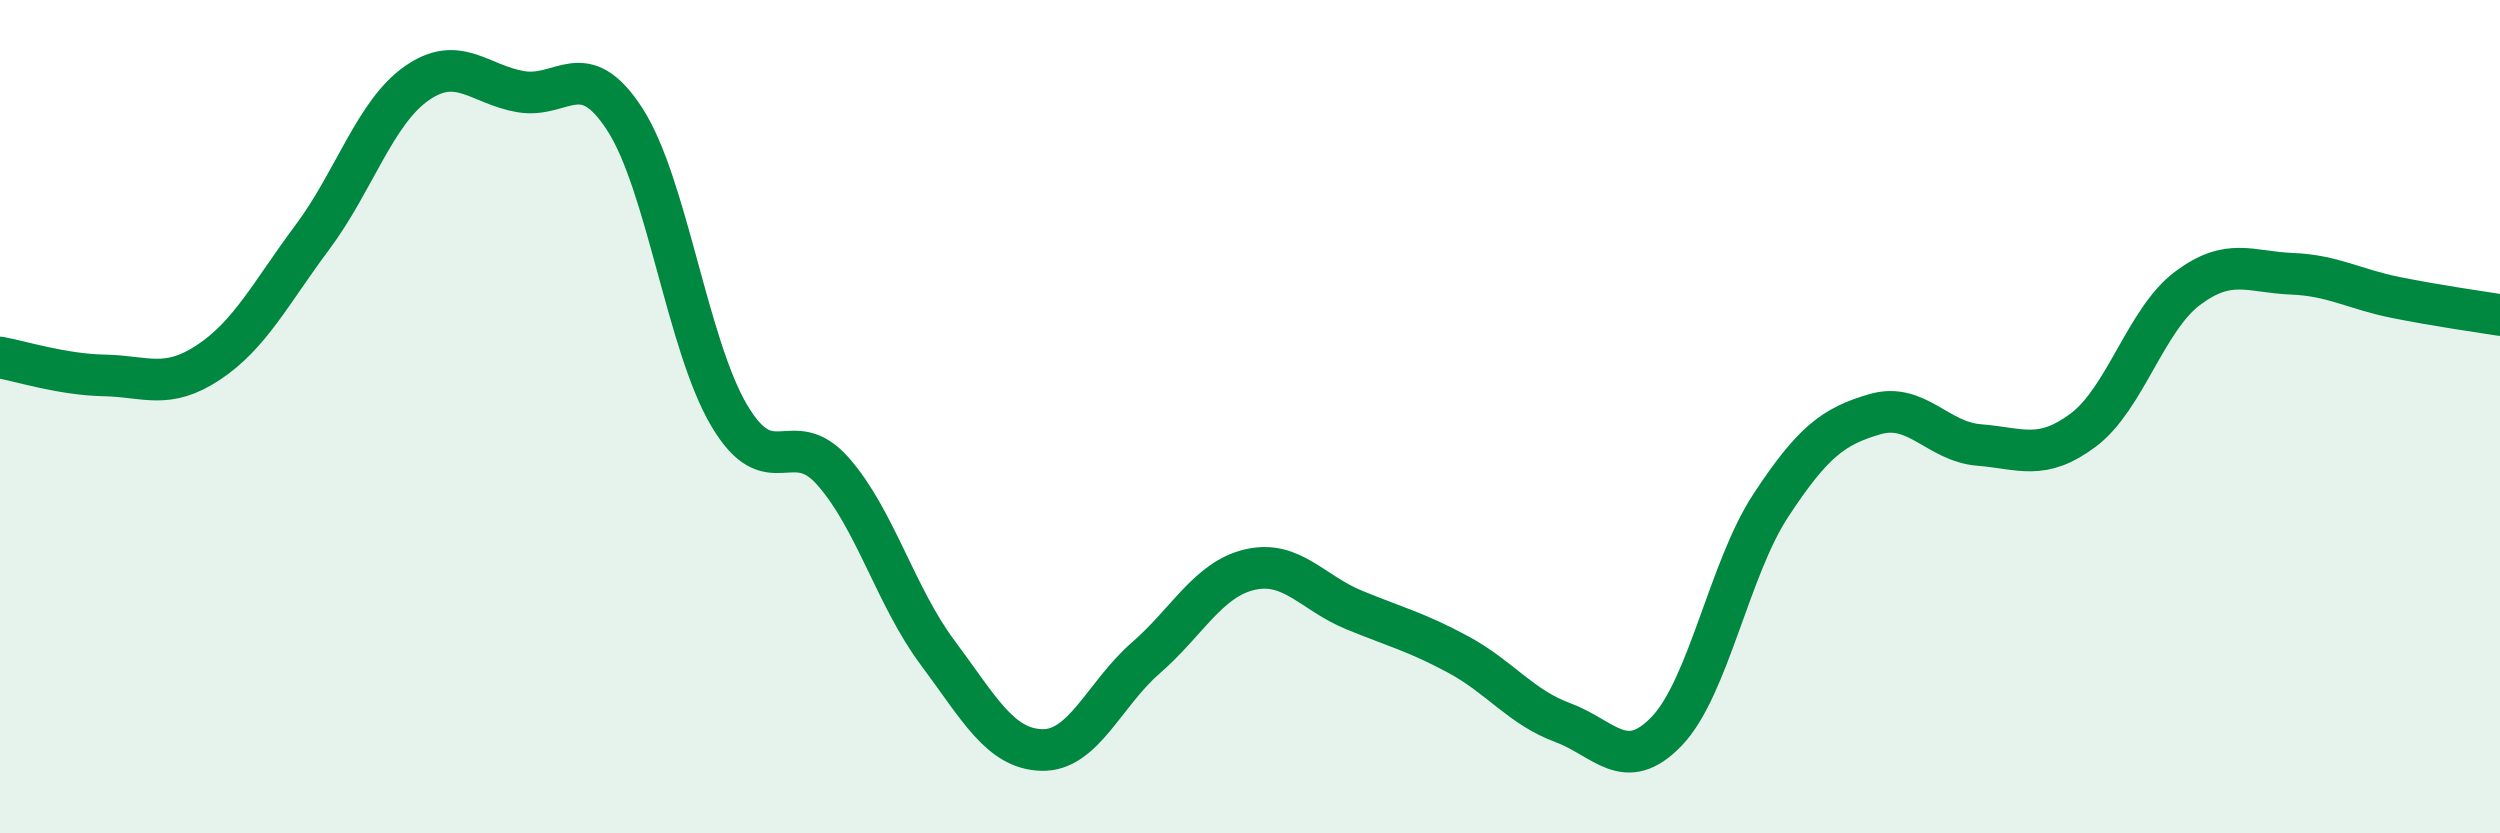
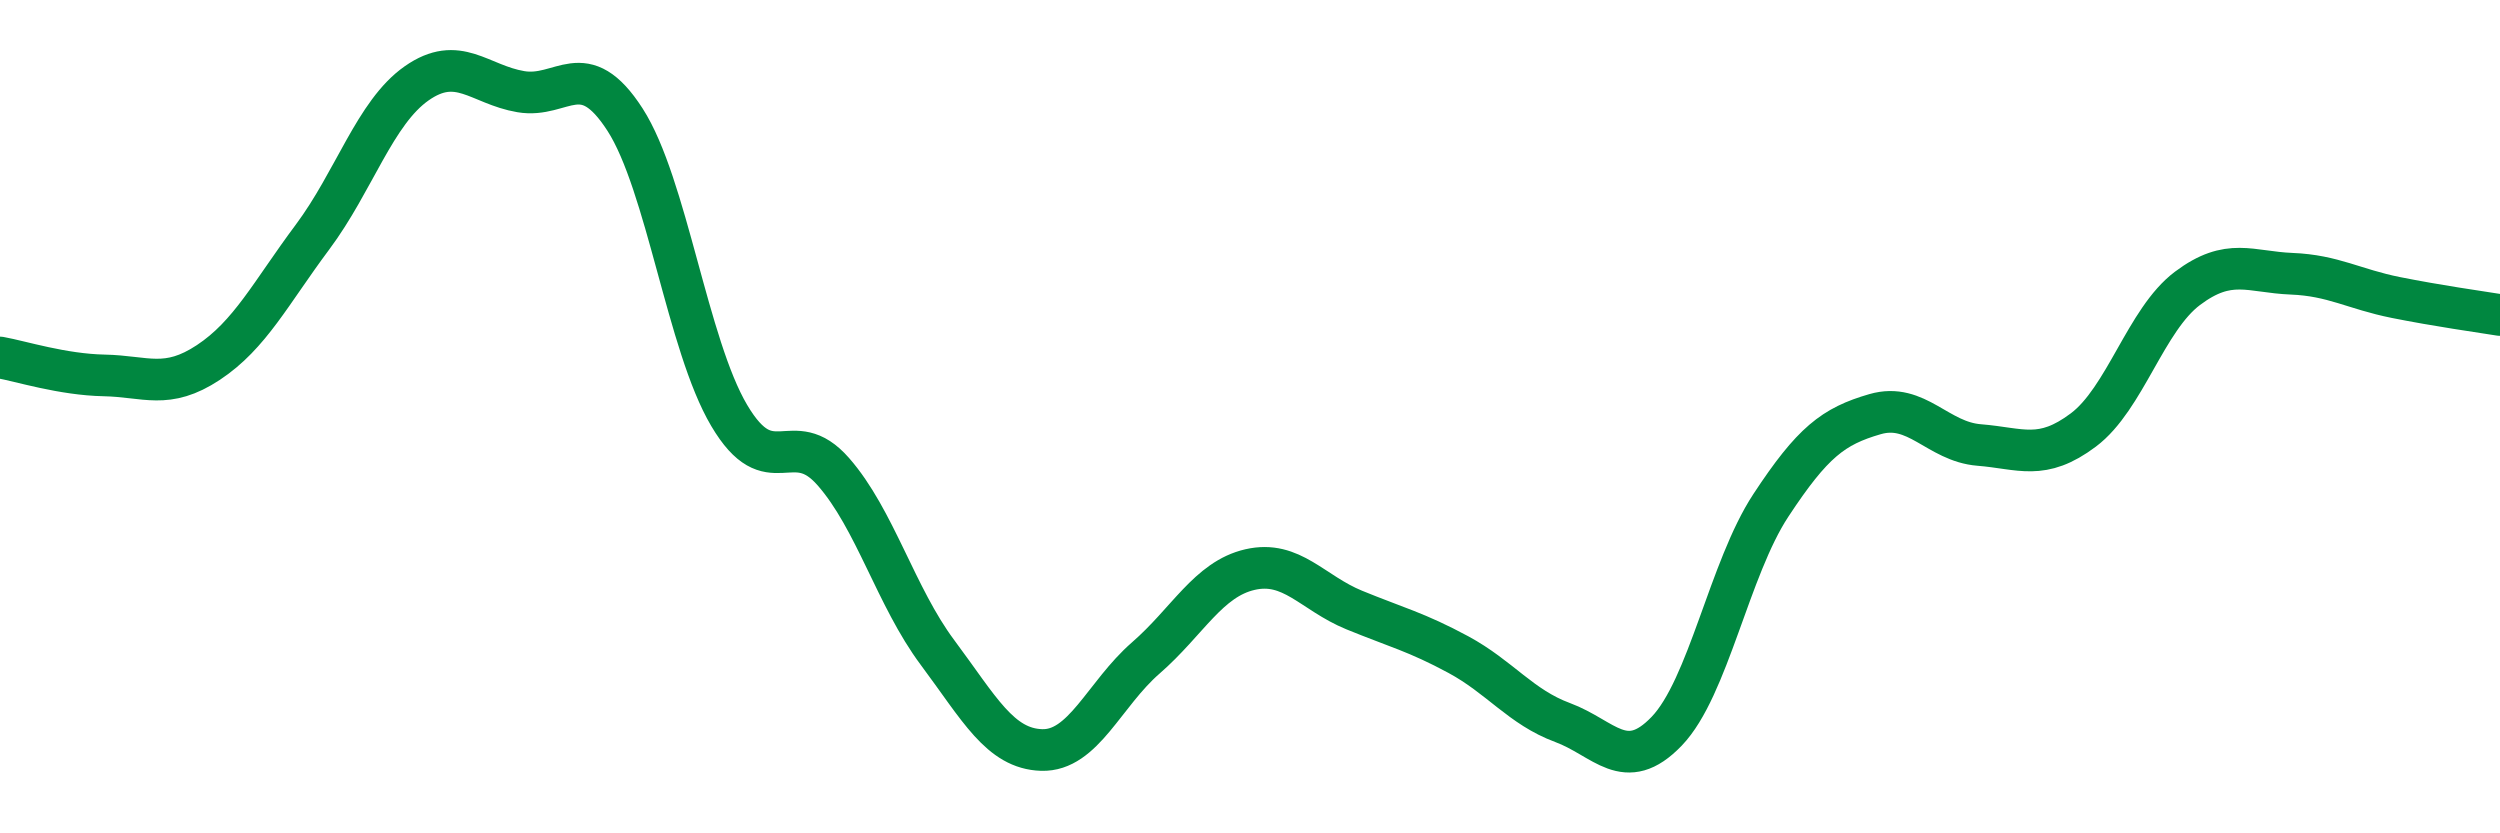
<svg xmlns="http://www.w3.org/2000/svg" width="60" height="20" viewBox="0 0 60 20">
-   <path d="M 0,8.58 C 0.5,8.67 1.5,8.99 2.5,9.01 C 3.5,9.03 4,9.36 5,8.7 C 6,8.04 6.5,7.03 7.5,5.69 C 8.5,4.35 9,2.7 10,2 C 11,1.3 11.5,2.03 12.5,2.2 C 13.5,2.37 14,1.32 15,2.87 C 16,4.42 16.5,8.28 17.5,9.97 C 18.5,11.66 19,10.18 20,11.32 C 21,12.46 21.5,14.32 22.5,15.66 C 23.5,17 24,17.97 25,18 C 26,18.03 26.5,16.66 27.5,15.79 C 28.5,14.92 29,13.9 30,13.67 C 31,13.44 31.5,14.23 32.5,14.64 C 33.5,15.05 34,15.17 35,15.71 C 36,16.25 36.5,16.97 37.5,17.34 C 38.5,17.71 39,18.59 40,17.55 C 41,16.51 41.5,13.65 42.5,12.13 C 43.5,10.61 44,10.23 45,9.94 C 46,9.65 46.5,10.6 47.5,10.68 C 48.5,10.76 49,11.07 50,10.32 C 51,9.57 51.5,7.67 52.5,6.92 C 53.5,6.17 54,6.53 55,6.57 C 56,6.61 56.5,6.94 57.5,7.14 C 58.5,7.34 59.5,7.48 60,7.56L60 20L0 20Z" fill="#008740" opacity="0.1" stroke-linecap="round" stroke-linejoin="round" />
  <path d="M 0,8.58 C 0.5,8.67 1.5,8.99 2.5,9.01 C 3.5,9.03 4,9.36 5,8.7 C 6,8.04 6.5,7.03 7.5,5.69 C 8.5,4.35 9,2.7 10,2 C 11,1.3 11.5,2.03 12.5,2.2 C 13.5,2.37 14,1.32 15,2.87 C 16,4.42 16.5,8.28 17.5,9.97 C 18.5,11.66 19,10.18 20,11.32 C 21,12.46 21.5,14.32 22.5,15.66 C 23.5,17 24,17.97 25,18 C 26,18.03 26.5,16.66 27.5,15.79 C 28.5,14.92 29,13.9 30,13.67 C 31,13.44 31.5,14.23 32.5,14.64 C 33.5,15.05 34,15.17 35,15.71 C 36,16.25 36.5,16.97 37.5,17.34 C 38.5,17.71 39,18.59 40,17.55 C 41,16.51 41.5,13.65 42.5,12.13 C 43.5,10.61 44,10.23 45,9.94 C 46,9.65 46.5,10.6 47.5,10.68 C 48.5,10.76 49,11.07 50,10.32 C 51,9.57 51.5,7.67 52.5,6.92 C 53.5,6.17 54,6.53 55,6.57 C 56,6.61 56.5,6.94 57.5,7.14 C 58.5,7.34 59.5,7.48 60,7.56" stroke="#008740" stroke-width="1" fill="none" stroke-linecap="round" stroke-linejoin="round" />
</svg>